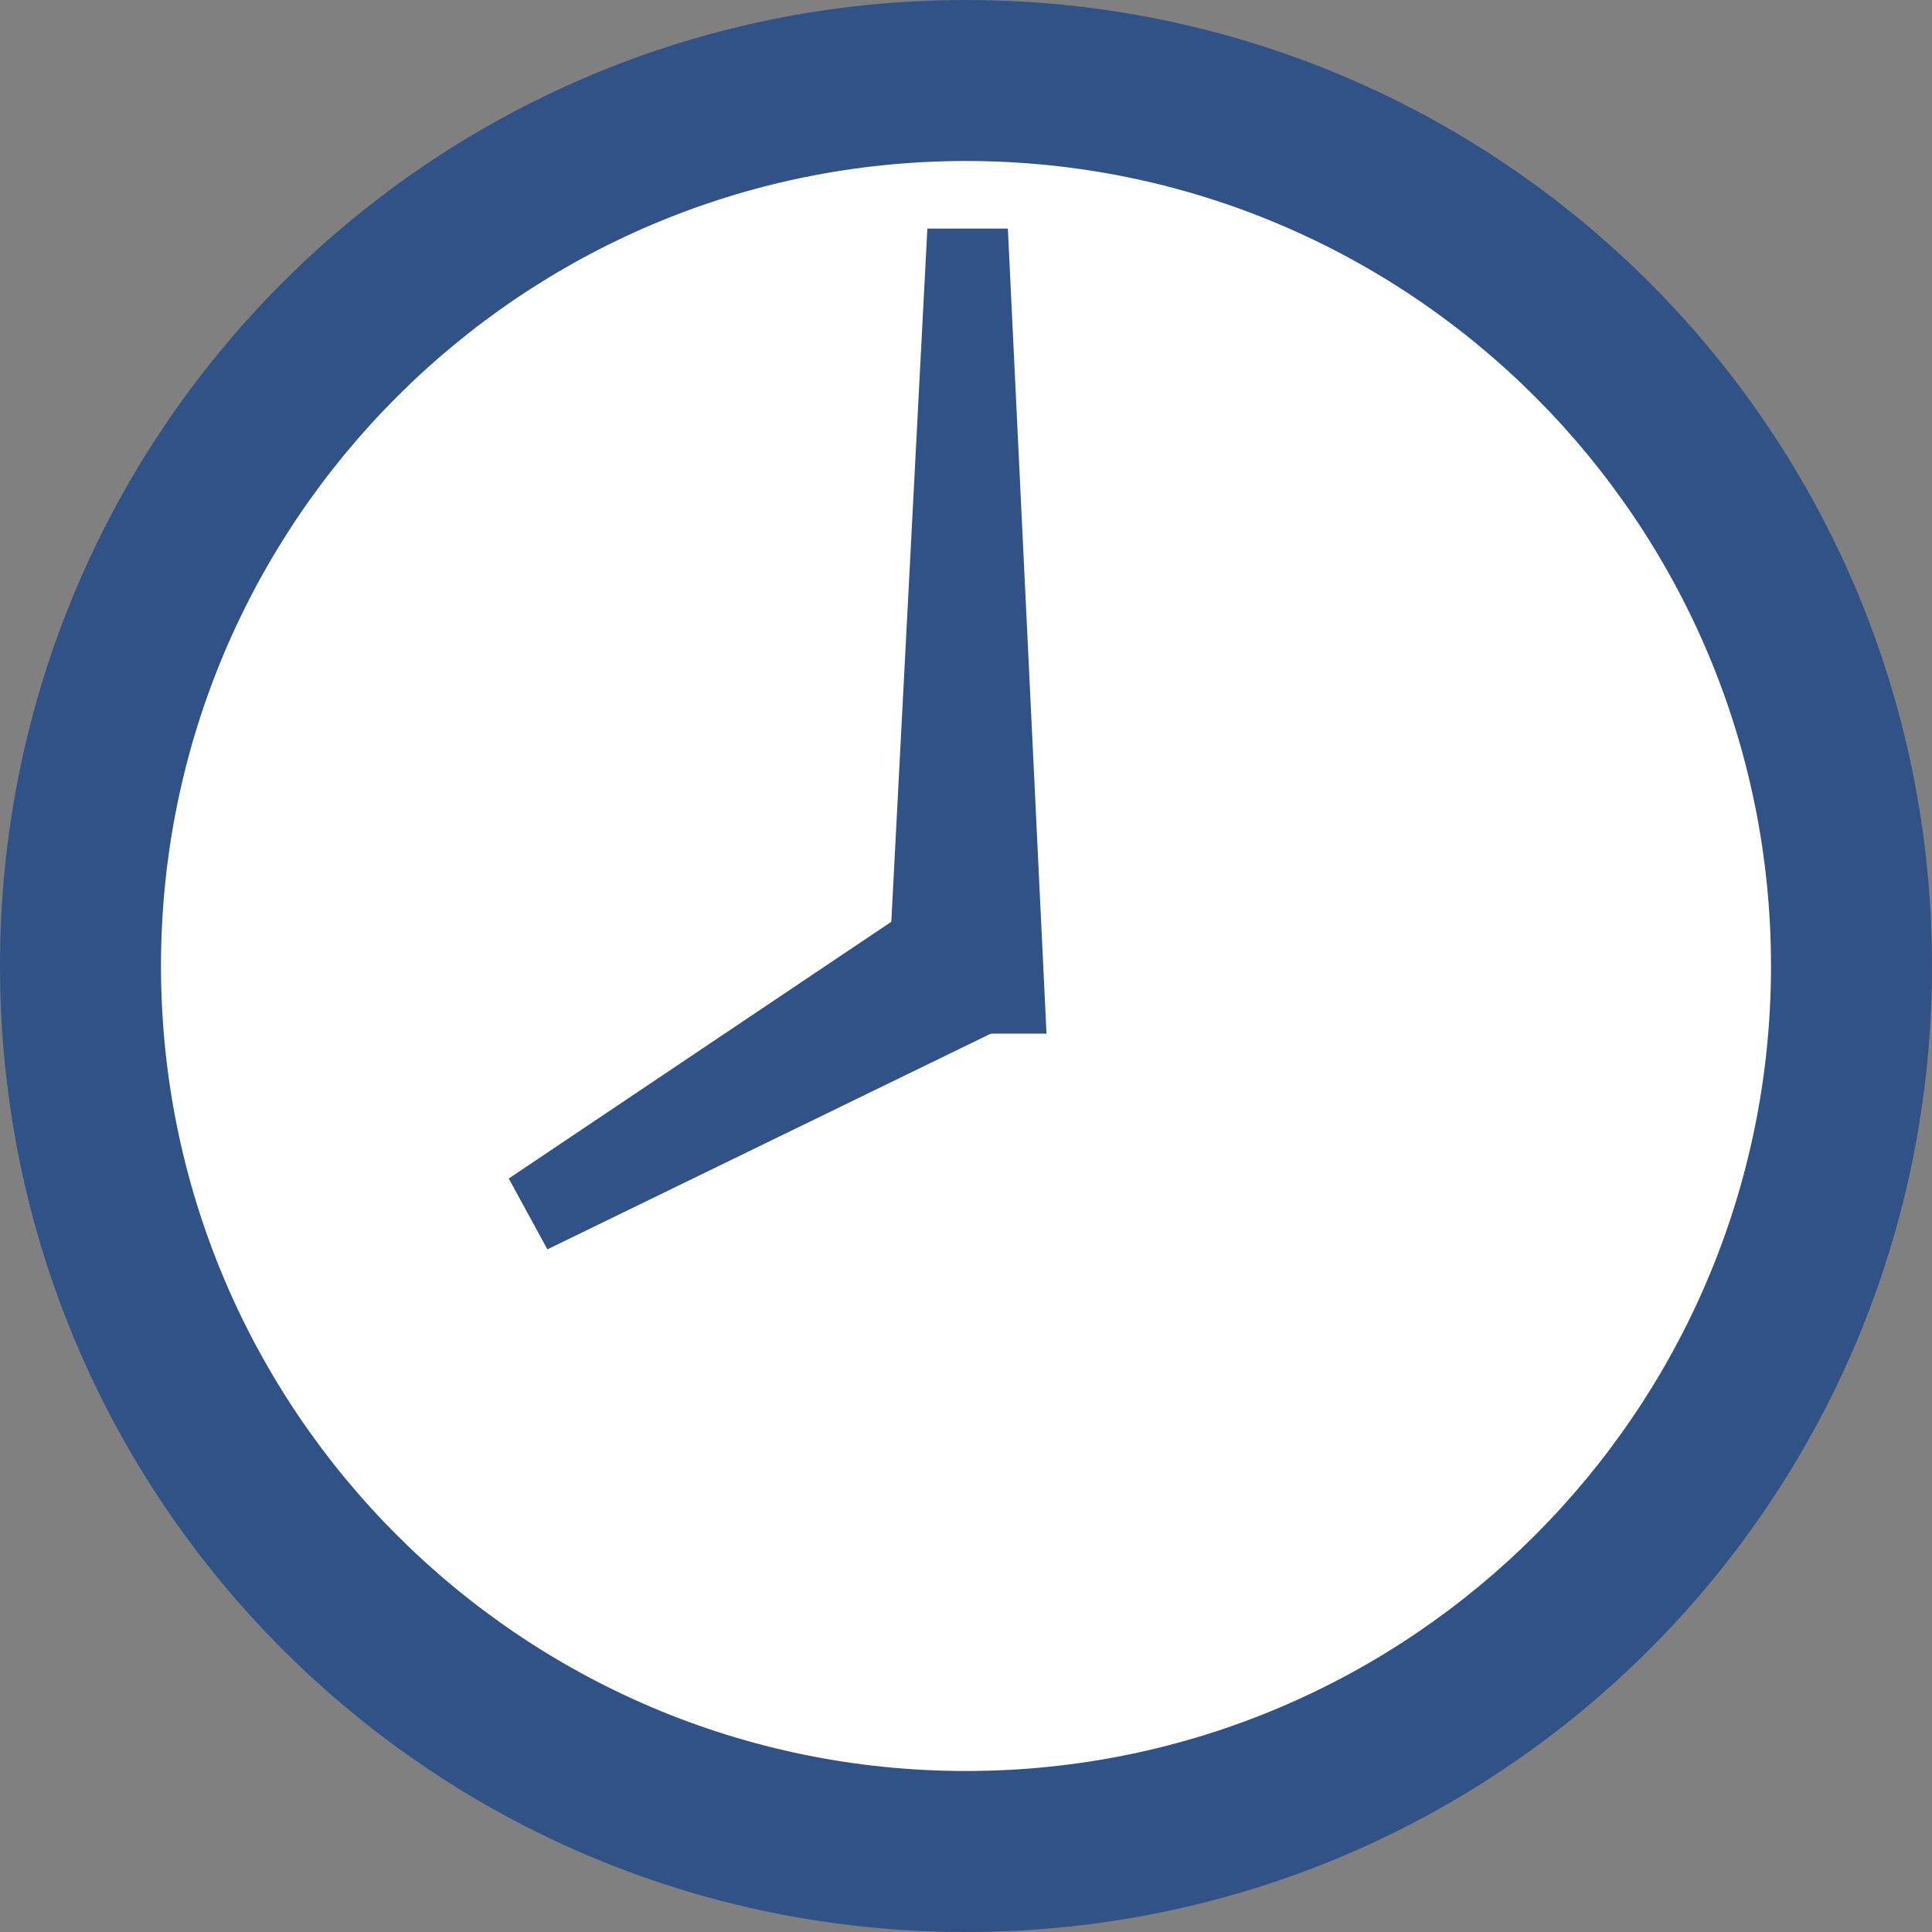
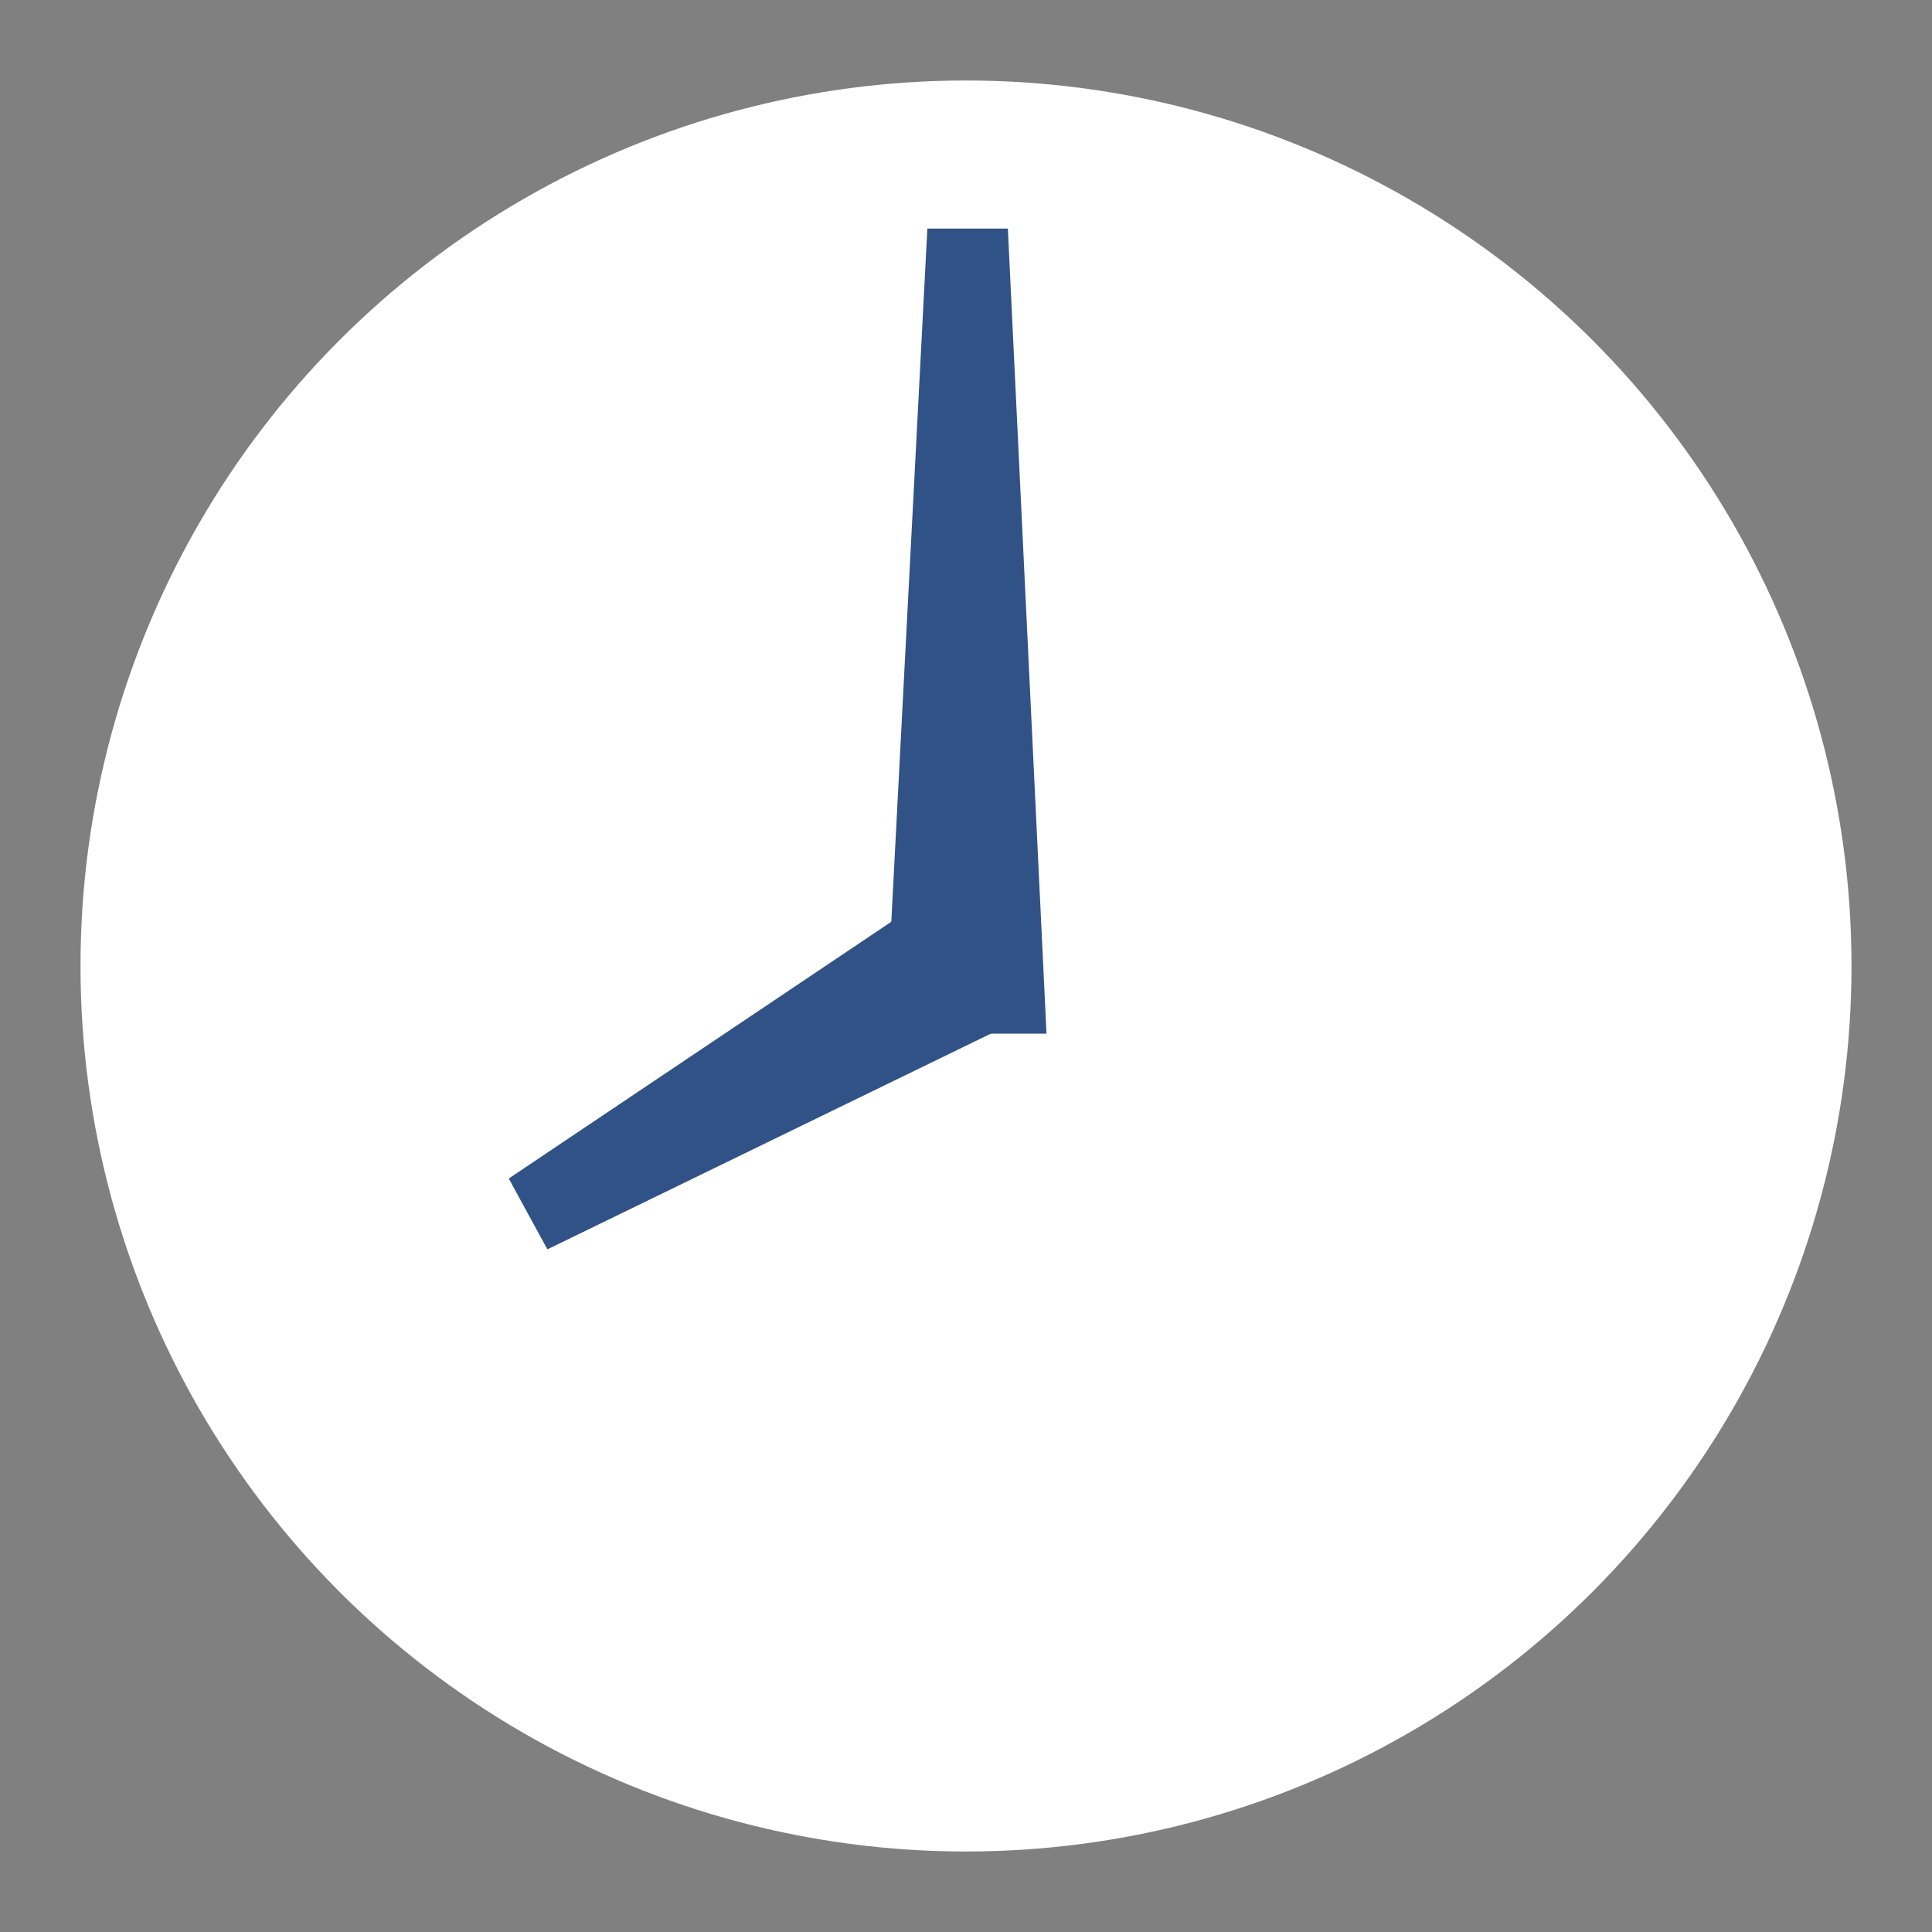
<svg xmlns="http://www.w3.org/2000/svg" version="1.1" id="レイヤー_1" x="0px" y="0px" viewBox="0 0 60 60" style="enable-background:new 0 0 60 60;" xml:space="preserve">
  <rect x="0" y="0" width="60" height="60" fill="#808080" stroke="none" />
  <style type="text/css">
	.st0{fill:#FFFFFF;}
	.st1{fill:#315286;}
	.st2{display:none;}
	.st3{display:inline;fill:#315286;}
</style>
  <g>
    <circle class="st0" cx="30" cy="30" r="27.5" />
-     <path class="st1" d="M30,5c13.8,0,25,11.2,25,25S43.8,55,30,55S5,43.8,5,30S16.2,5,30,5 M30,0C13.4,0,0,13.4,0,30s13.4,30,30,30   s30-13.4,30-30S46.6,0,30,0L30,0z" />
  </g>
  <g>
    <polygon class="st1" points="32.5,32.1 27.5,32.1 28.8,7.1 31.3,7.1  " />
  </g>
  <g class="st2">
    <polygon class="st3" points="32.5,32.1 27.5,32.1 28.8,14.1 31.3,14.1  " />
  </g>
  <g class="st2">
    <polygon class="st3" points="31.1,33.1 26.8,30.6 36.9,15.6 39,16.9  " />
  </g>
  <g class="st2">
    <polygon class="st3" points="29.4,33.2 26.9,28.8 43.1,21 44.4,23.1  " />
  </g>
  <g class="st2">
    <polygon class="st3" points="27.8,32.4 27.8,27.4 45.8,28.7 45.8,31.2  " />
  </g>
  <g class="st2">
    <polygon class="st3" points="26.9,30.9 29.4,26.6 44.4,36.7 43.1,38.9  " />
  </g>
  <g class="st2">
    <polygon class="st3" points="27.5,27.7 32.5,27.7 31.2,45.7 28.7,45.7  " />
  </g>
  <g class="st2">
    <polygon class="st3" points="29,26.7 33.3,29.2 23.2,44.1 21,42.9  " />
  </g>
  <g class="st2">
    <polygon class="st3" points="30.7,26.6 33.2,30.9 17,38.8 15.8,36.6  " />
  </g>
  <g>
    <polygon class="st1" points="30.7,26.6 31.8,31.6 17,38.8 15.8,36.6  " />
  </g>
  <g>
</g>
  <g>
</g>
  <g>
</g>
  <g>
</g>
  <g>
</g>
  <g>
</g>
</svg>